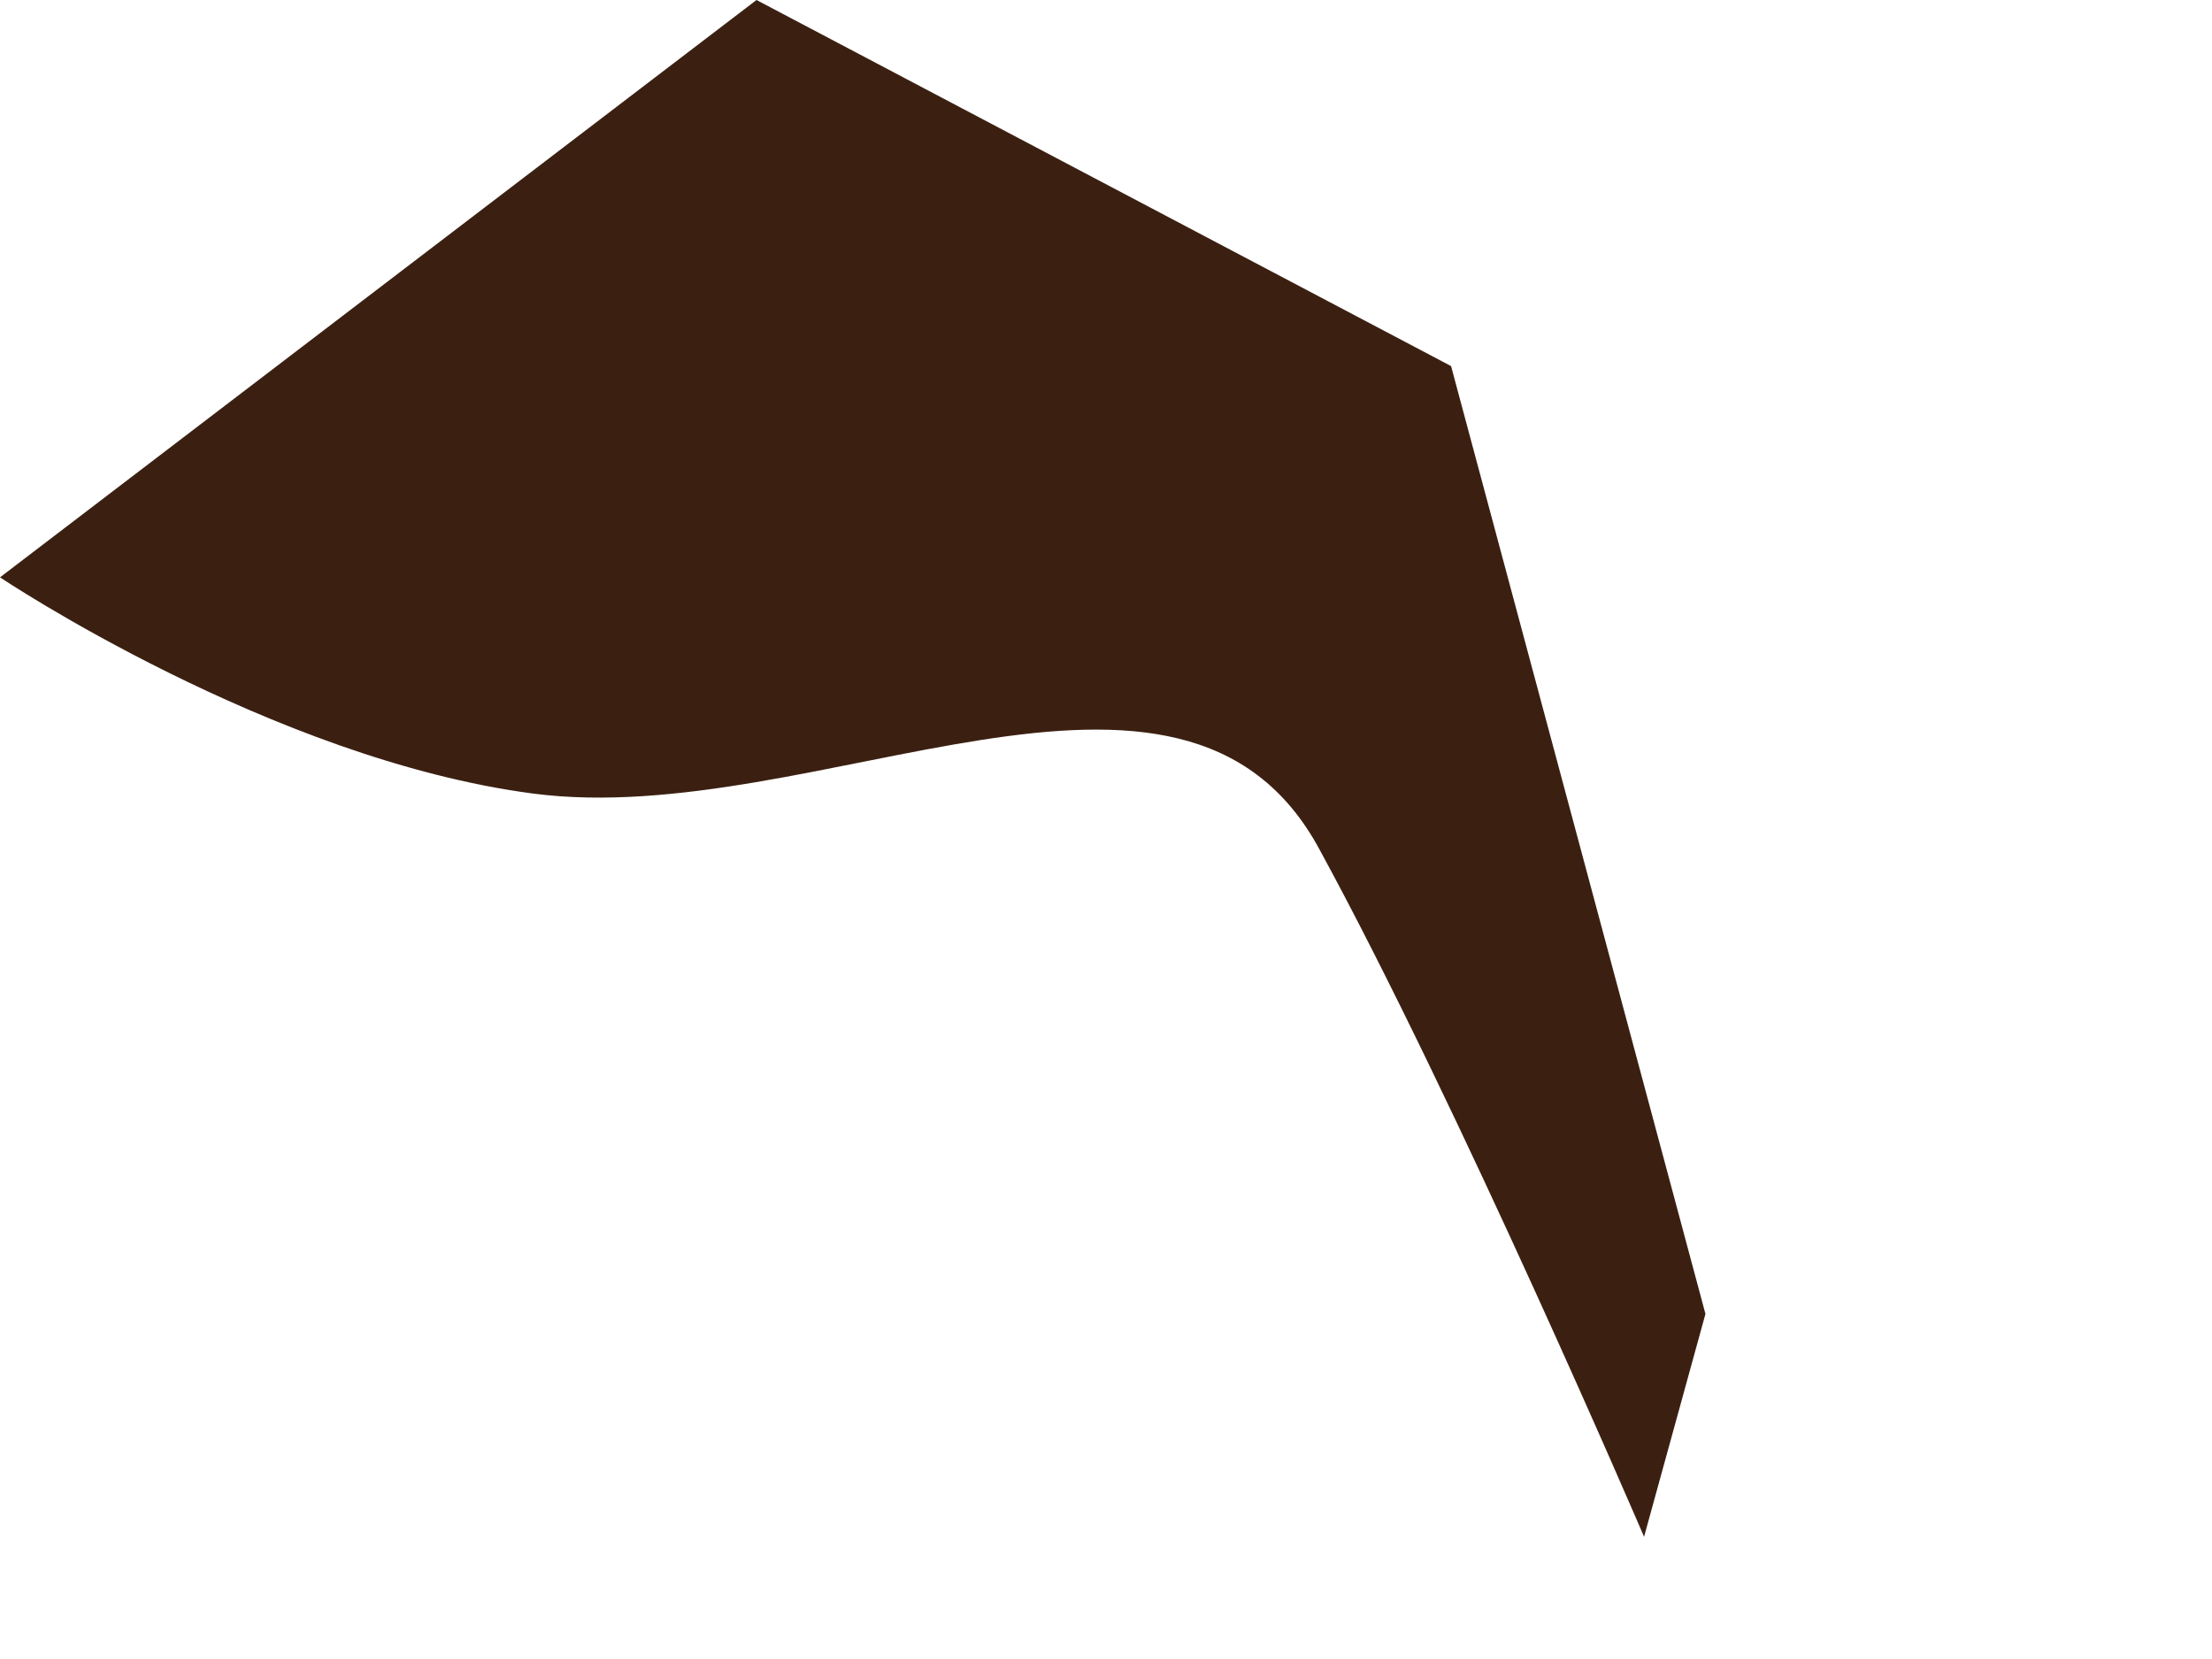
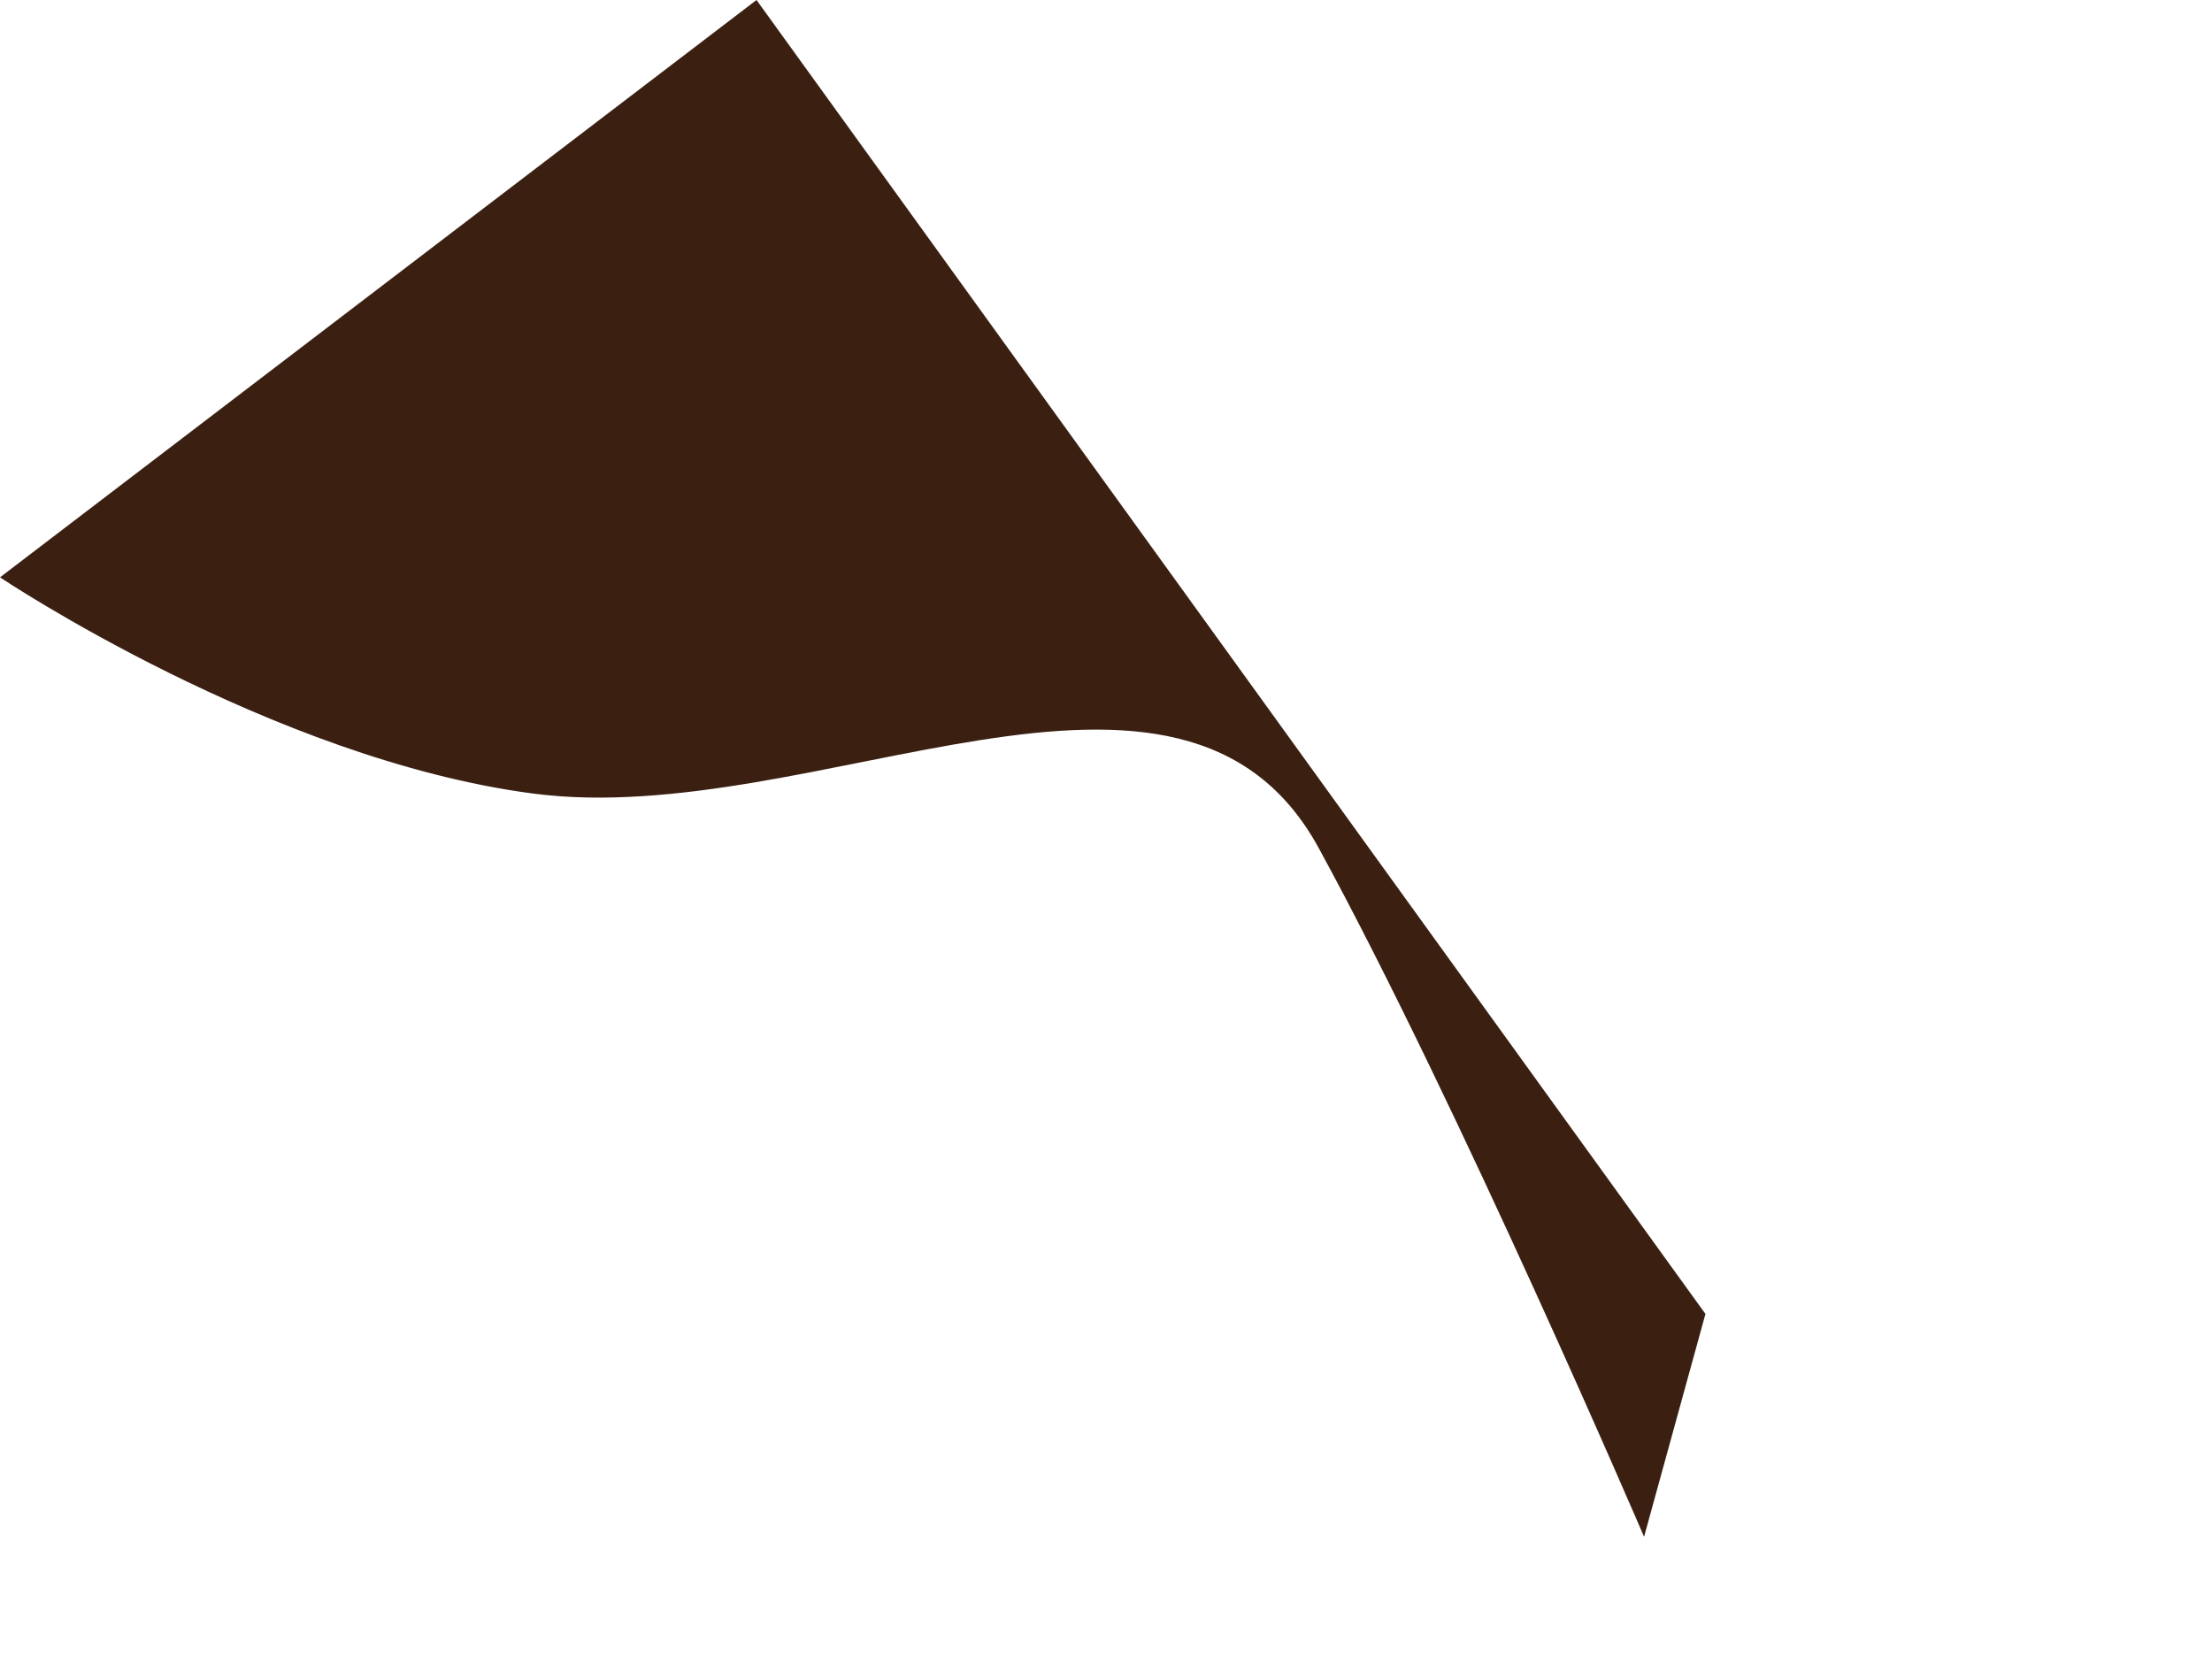
<svg xmlns="http://www.w3.org/2000/svg" fill="none" height="100%" overflow="visible" preserveAspectRatio="none" style="display: block;" viewBox="0 0 4 3" width="100%">
-   <path d="M0 1.044C0 1.044 0.491 1.373 0.964 1.435C1.476 1.502 2.138 1.076 2.386 1.536C2.637 1.996 2.973 2.779 2.973 2.779L3.084 2.376L2.624 0.662L1.368 0L0 1.044Z" fill="#3B2012" id="Vector" />
+   <path d="M0 1.044C0 1.044 0.491 1.373 0.964 1.435C1.476 1.502 2.138 1.076 2.386 1.536C2.637 1.996 2.973 2.779 2.973 2.779L3.084 2.376L1.368 0L0 1.044Z" fill="#3B2012" id="Vector" />
</svg>